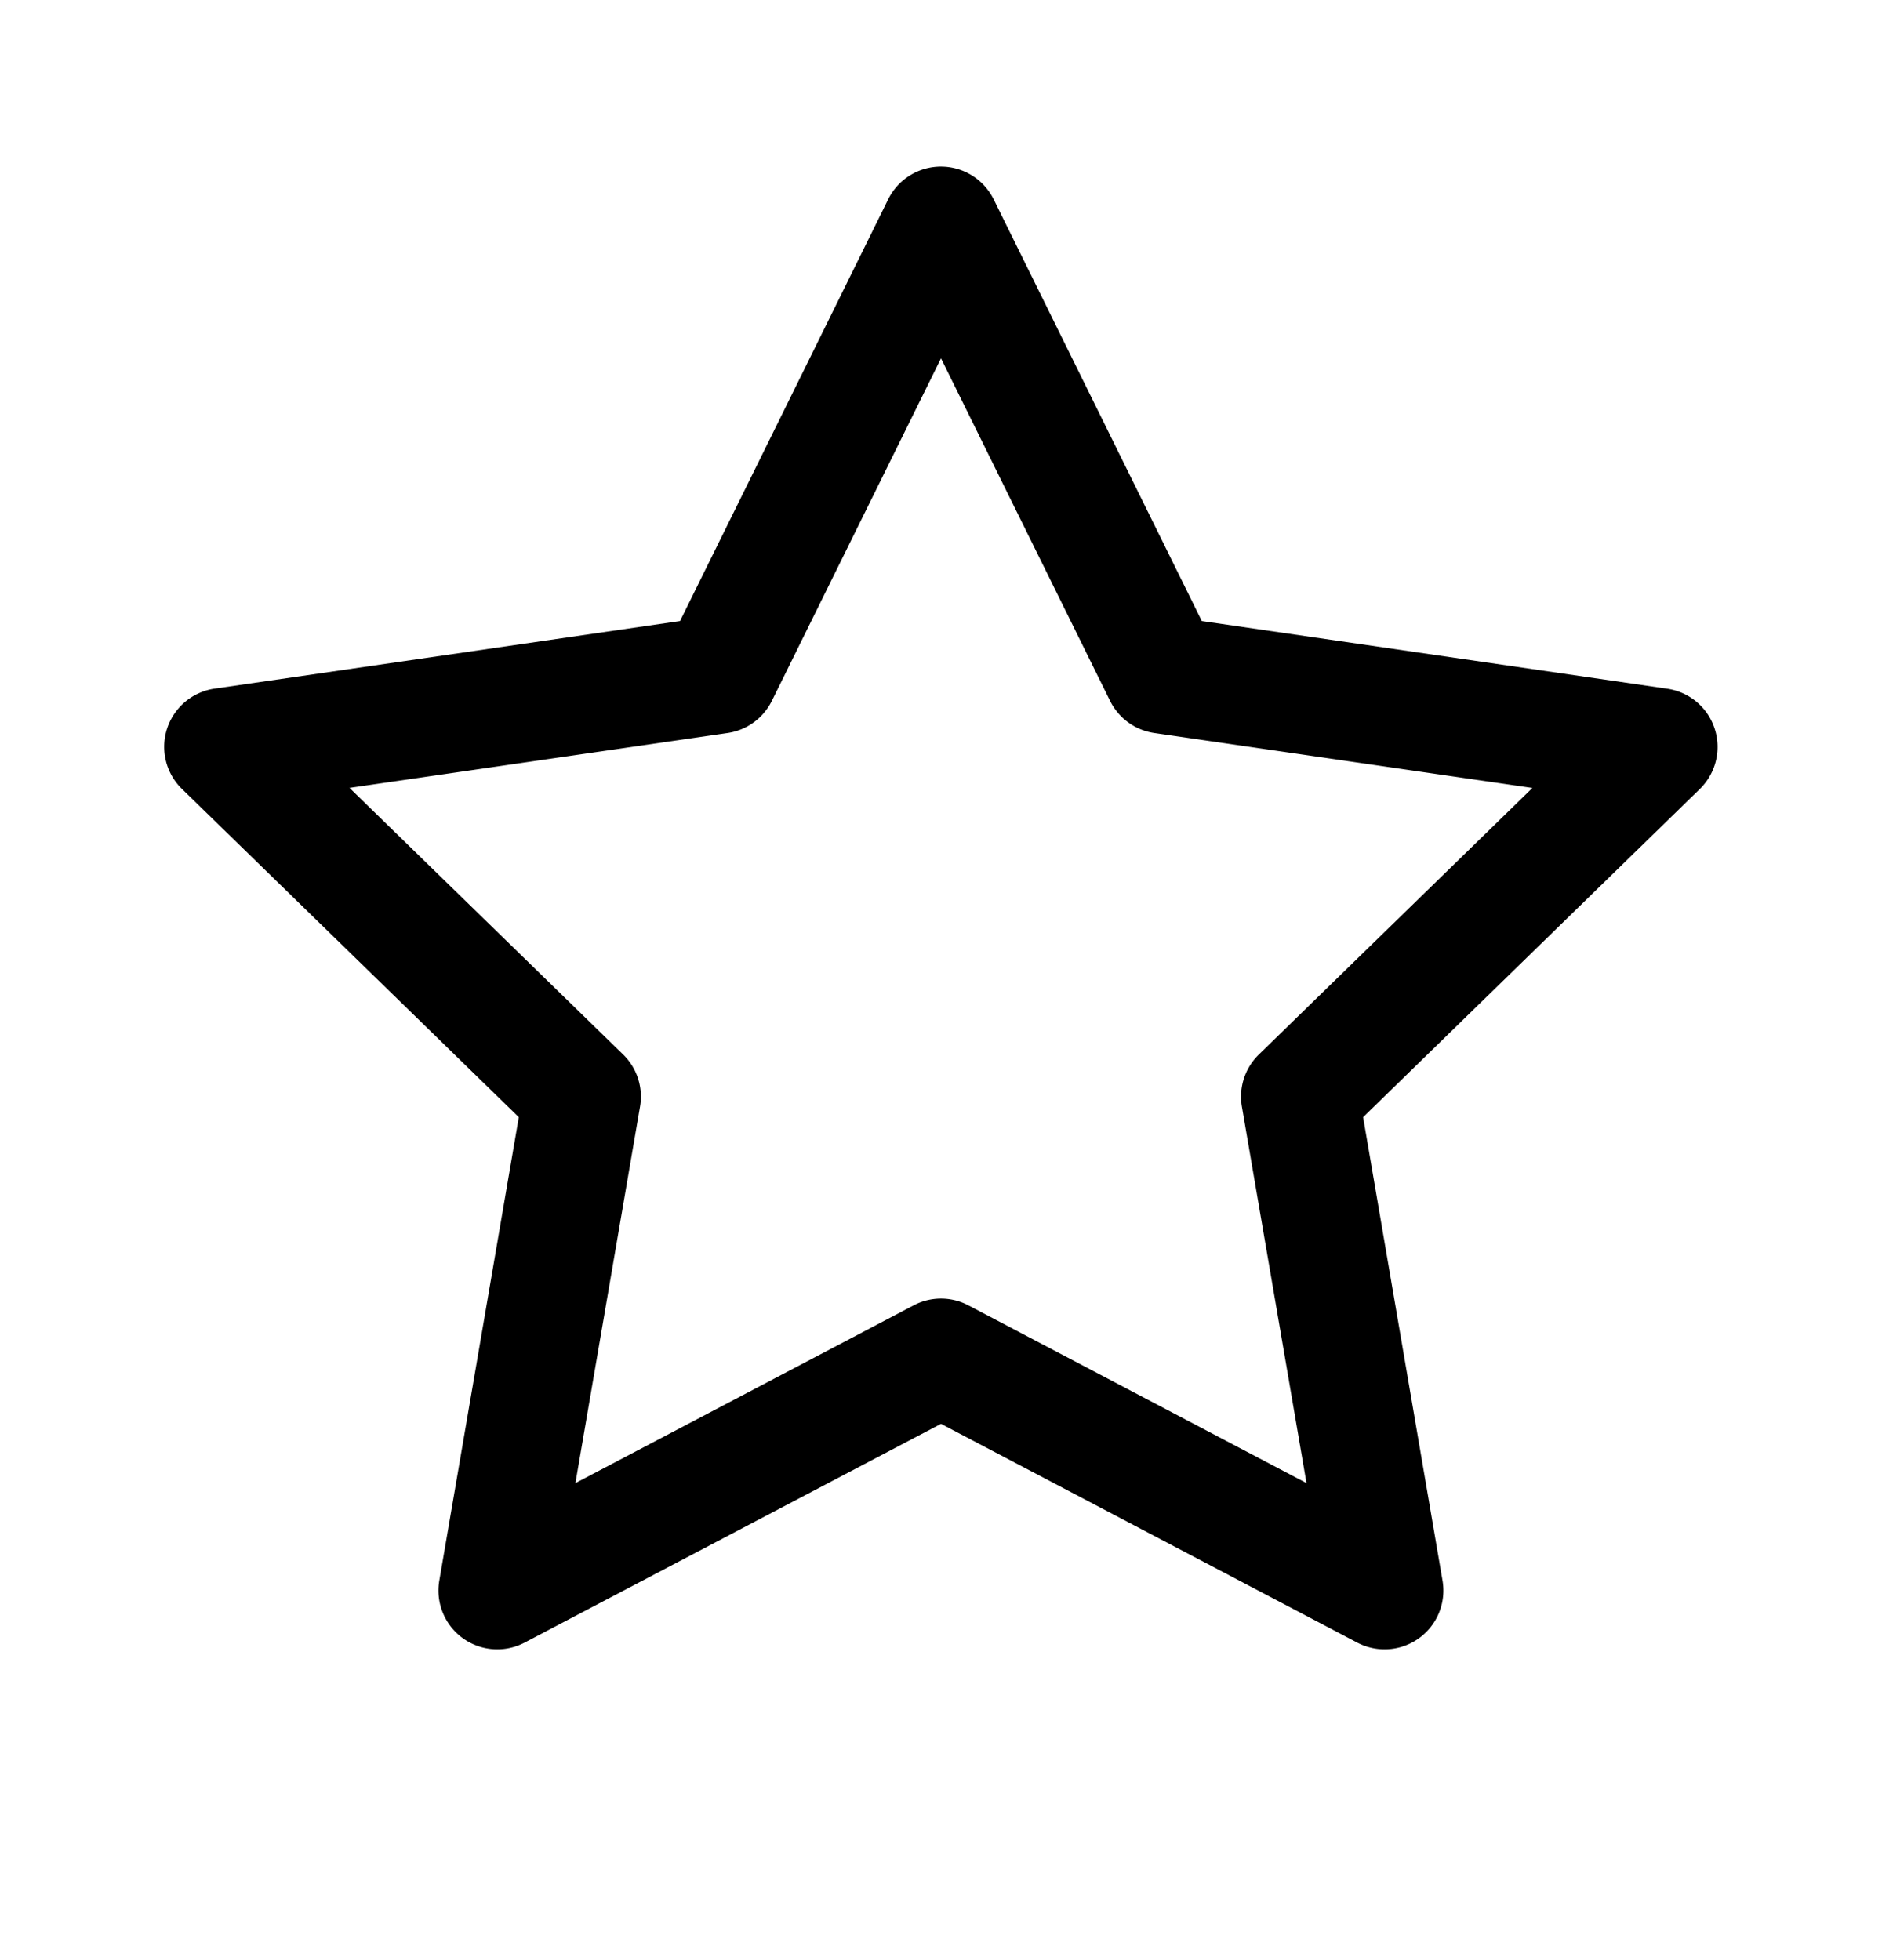
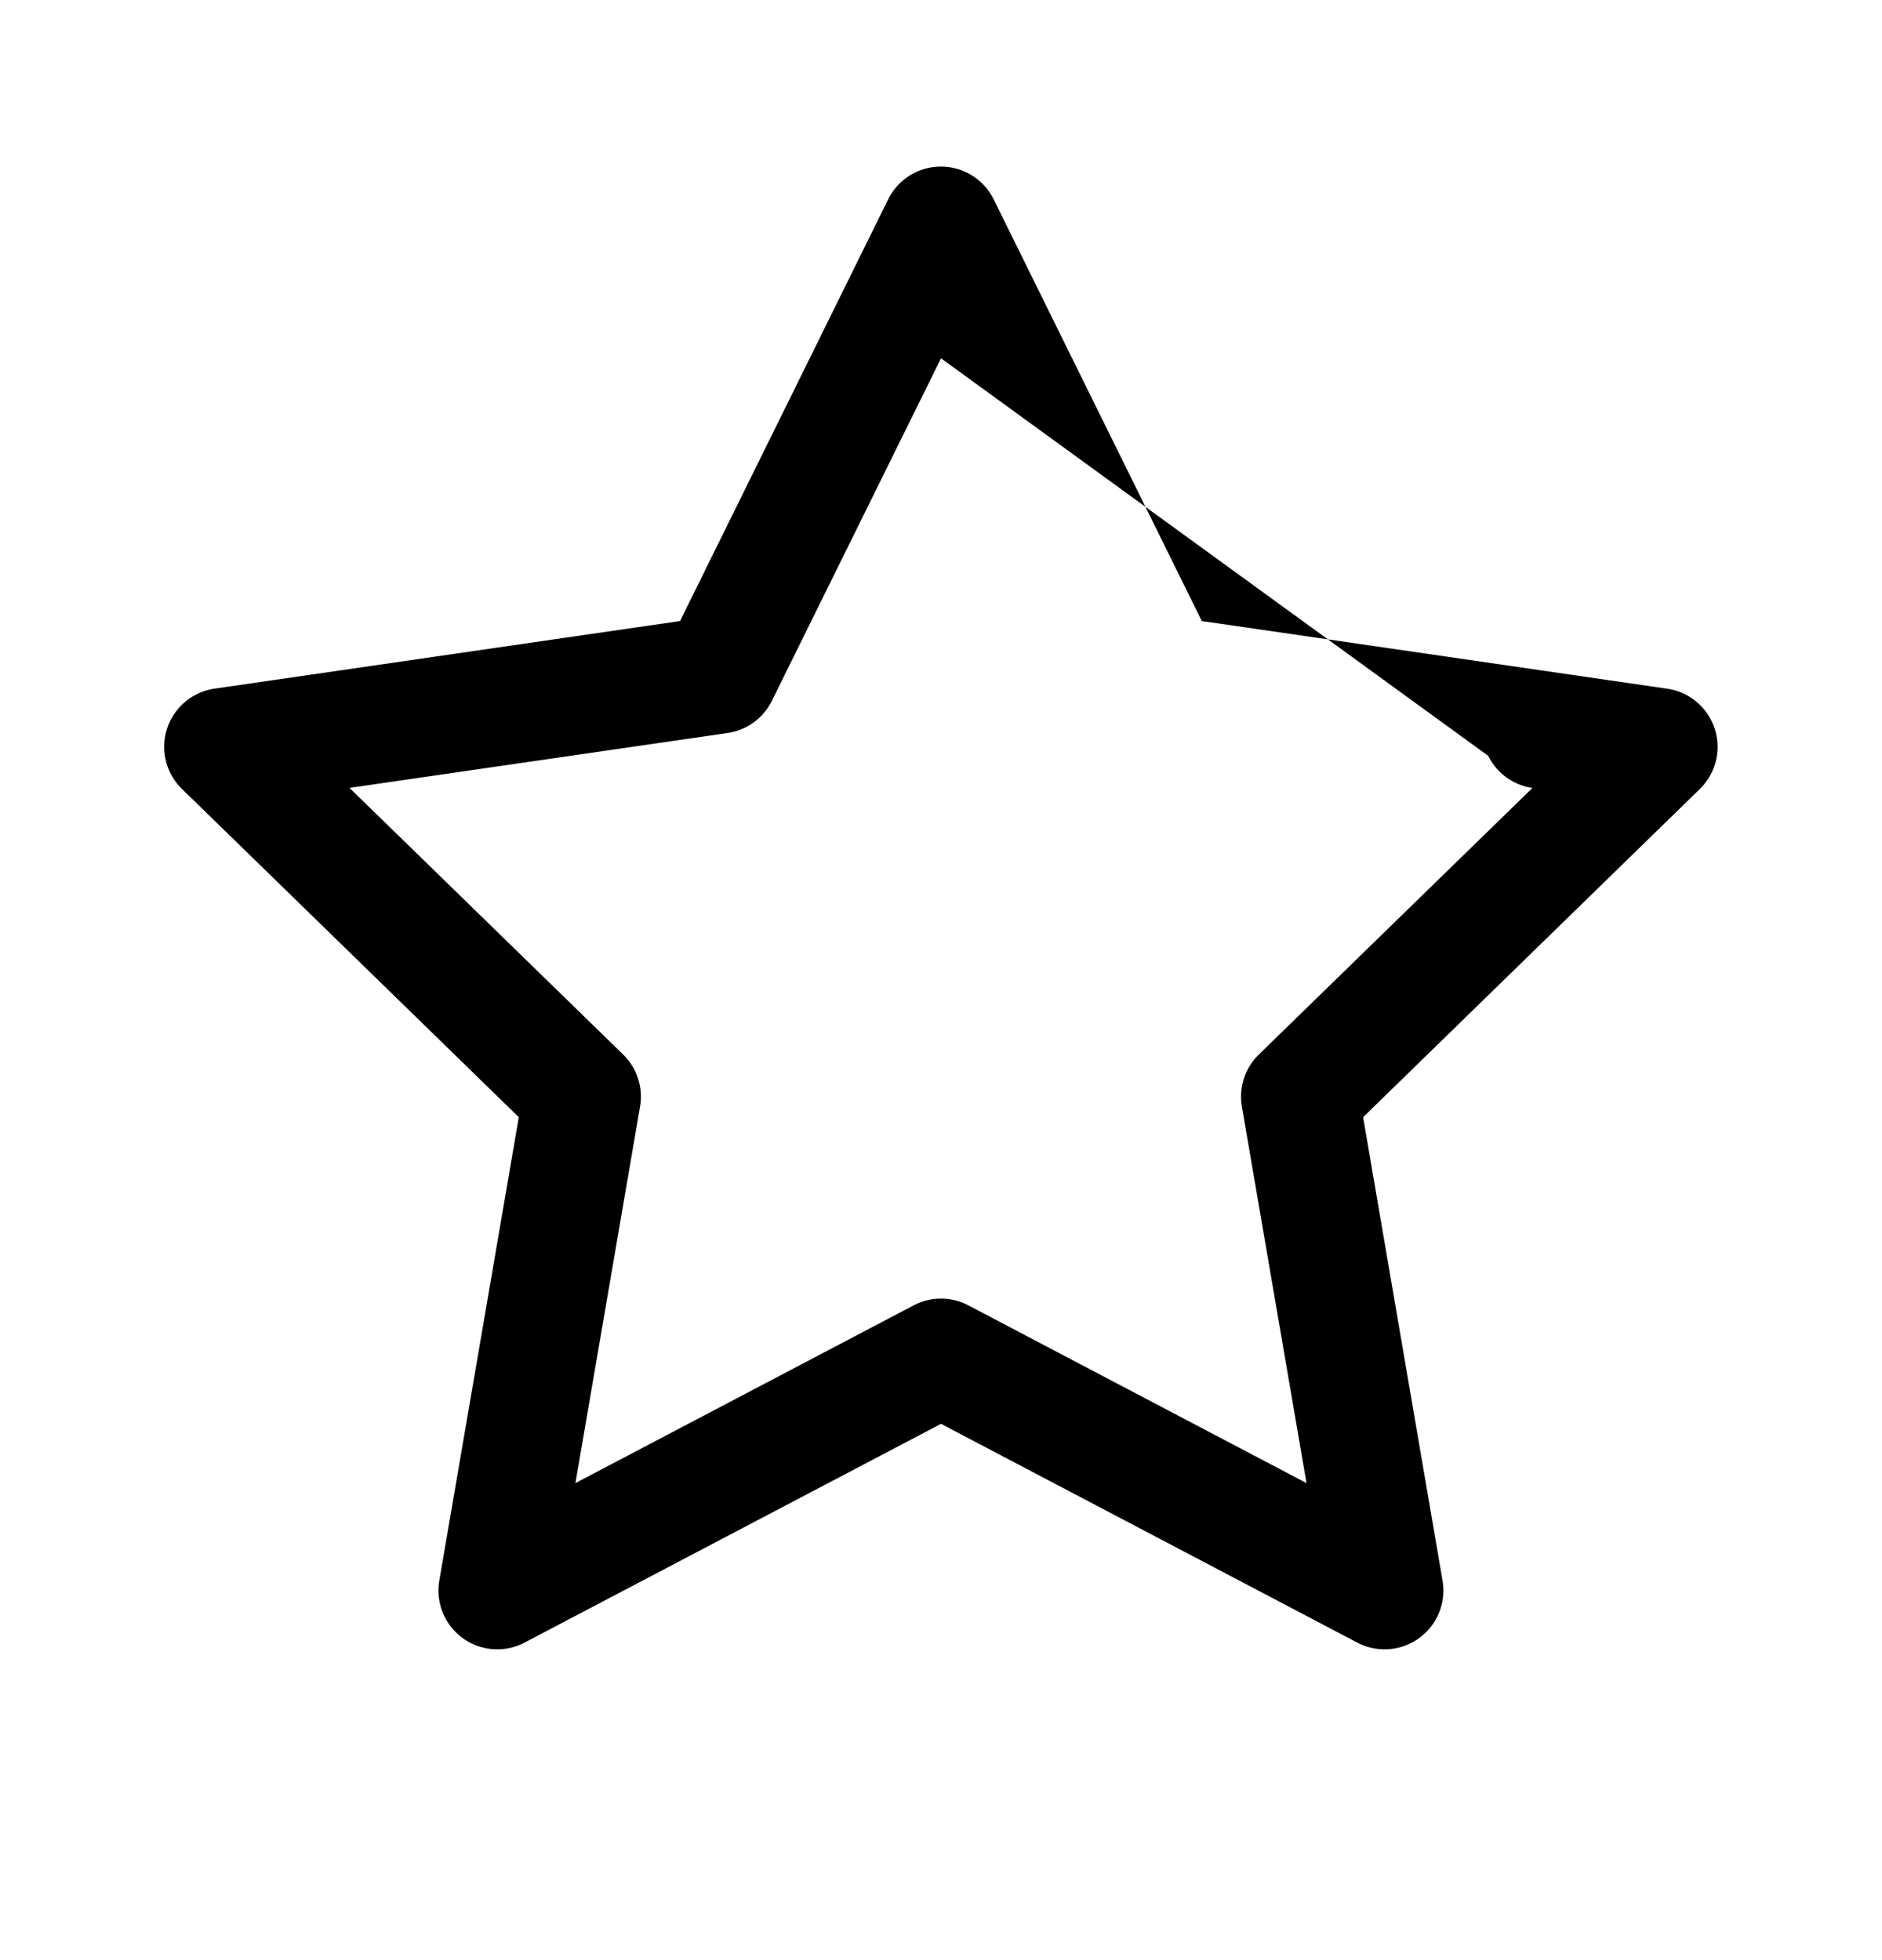
<svg xmlns="http://www.w3.org/2000/svg" width="0.96em" height="1em" viewBox="0 0 24 25">
-   <path fill="currentColor" fill-rule="evenodd" d="M12 2.125a.75.75 0 0 1 .672.418l2.654 5.378l5.935.863a.75.75 0 0 1 .416 1.279l-4.294 4.186l1.013 5.911a.75.75 0 0 1-1.088.79L12 18.16l-5.31 2.79a.75.75 0 0 1-1.088-.79l1.014-5.911l-4.295-4.186a.75.75 0 0 1 .416-1.28l5.935-.862l2.654-5.378A.75.75 0 0 1 12 2.125m0 2.445L9.843 8.939a.75.75 0 0 1-.564.41l-4.822.7l3.49 3.401a.75.75 0 0 1 .215.664l-.824 4.802l4.313-2.267a.75.75 0 0 1 .698 0l4.312 2.267l-.824-4.802a.75.75 0 0 1 .216-.664l3.489-3.4l-4.822-.701a.75.75 0 0 1-.564-.41z" clip-rule="evenodd" />
+   <path fill="currentColor" fill-rule="evenodd" d="M12 2.125a.75.75 0 0 1 .672.418l2.654 5.378l5.935.863a.75.75 0 0 1 .416 1.279l-4.294 4.186l1.013 5.911a.75.75 0 0 1-1.088.79L12 18.16l-5.31 2.79a.75.75 0 0 1-1.088-.79l1.014-5.911l-4.295-4.186a.75.75 0 0 1 .416-1.28l5.935-.862l2.654-5.378A.75.75 0 0 1 12 2.125m0 2.445L9.843 8.939a.75.75 0 0 1-.564.41l-4.822.7l3.49 3.401a.75.75 0 0 1 .215.664l-.824 4.802l4.313-2.267a.75.75 0 0 1 .698 0l4.312 2.267l-.824-4.802a.75.75 0 0 1 .216-.664l3.489-3.4a.75.75 0 0 1-.564-.41z" clip-rule="evenodd" />
</svg>